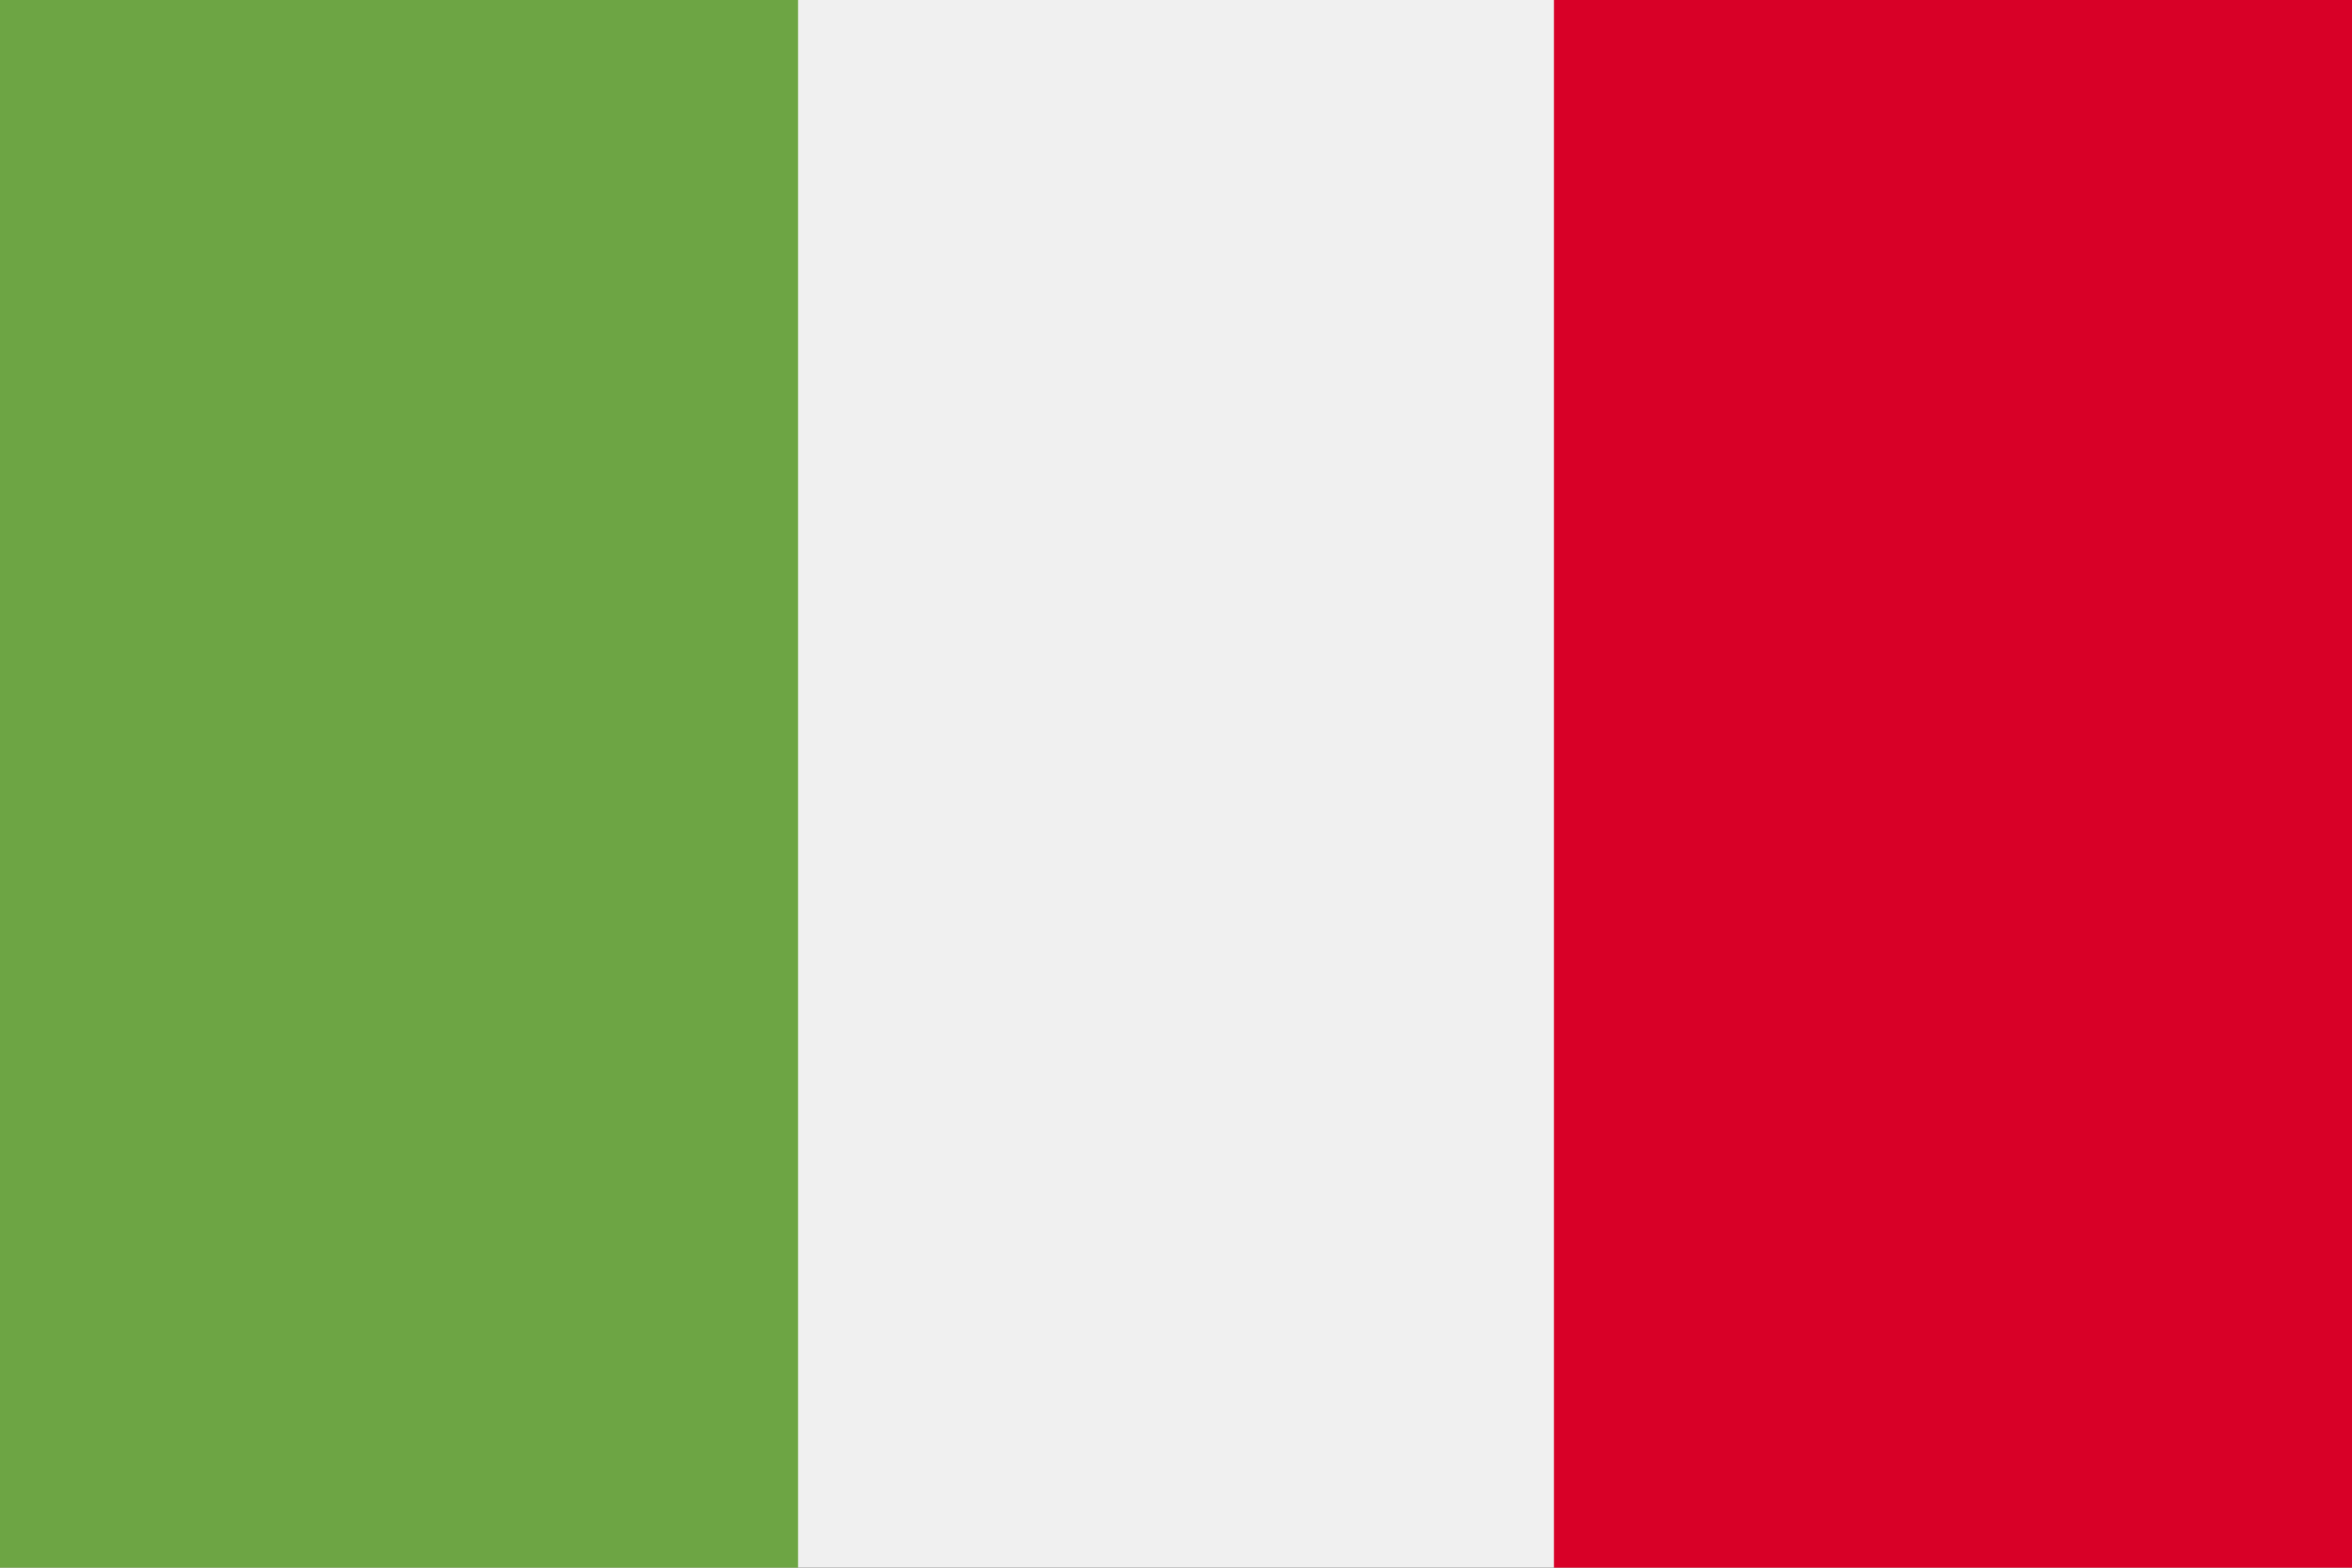
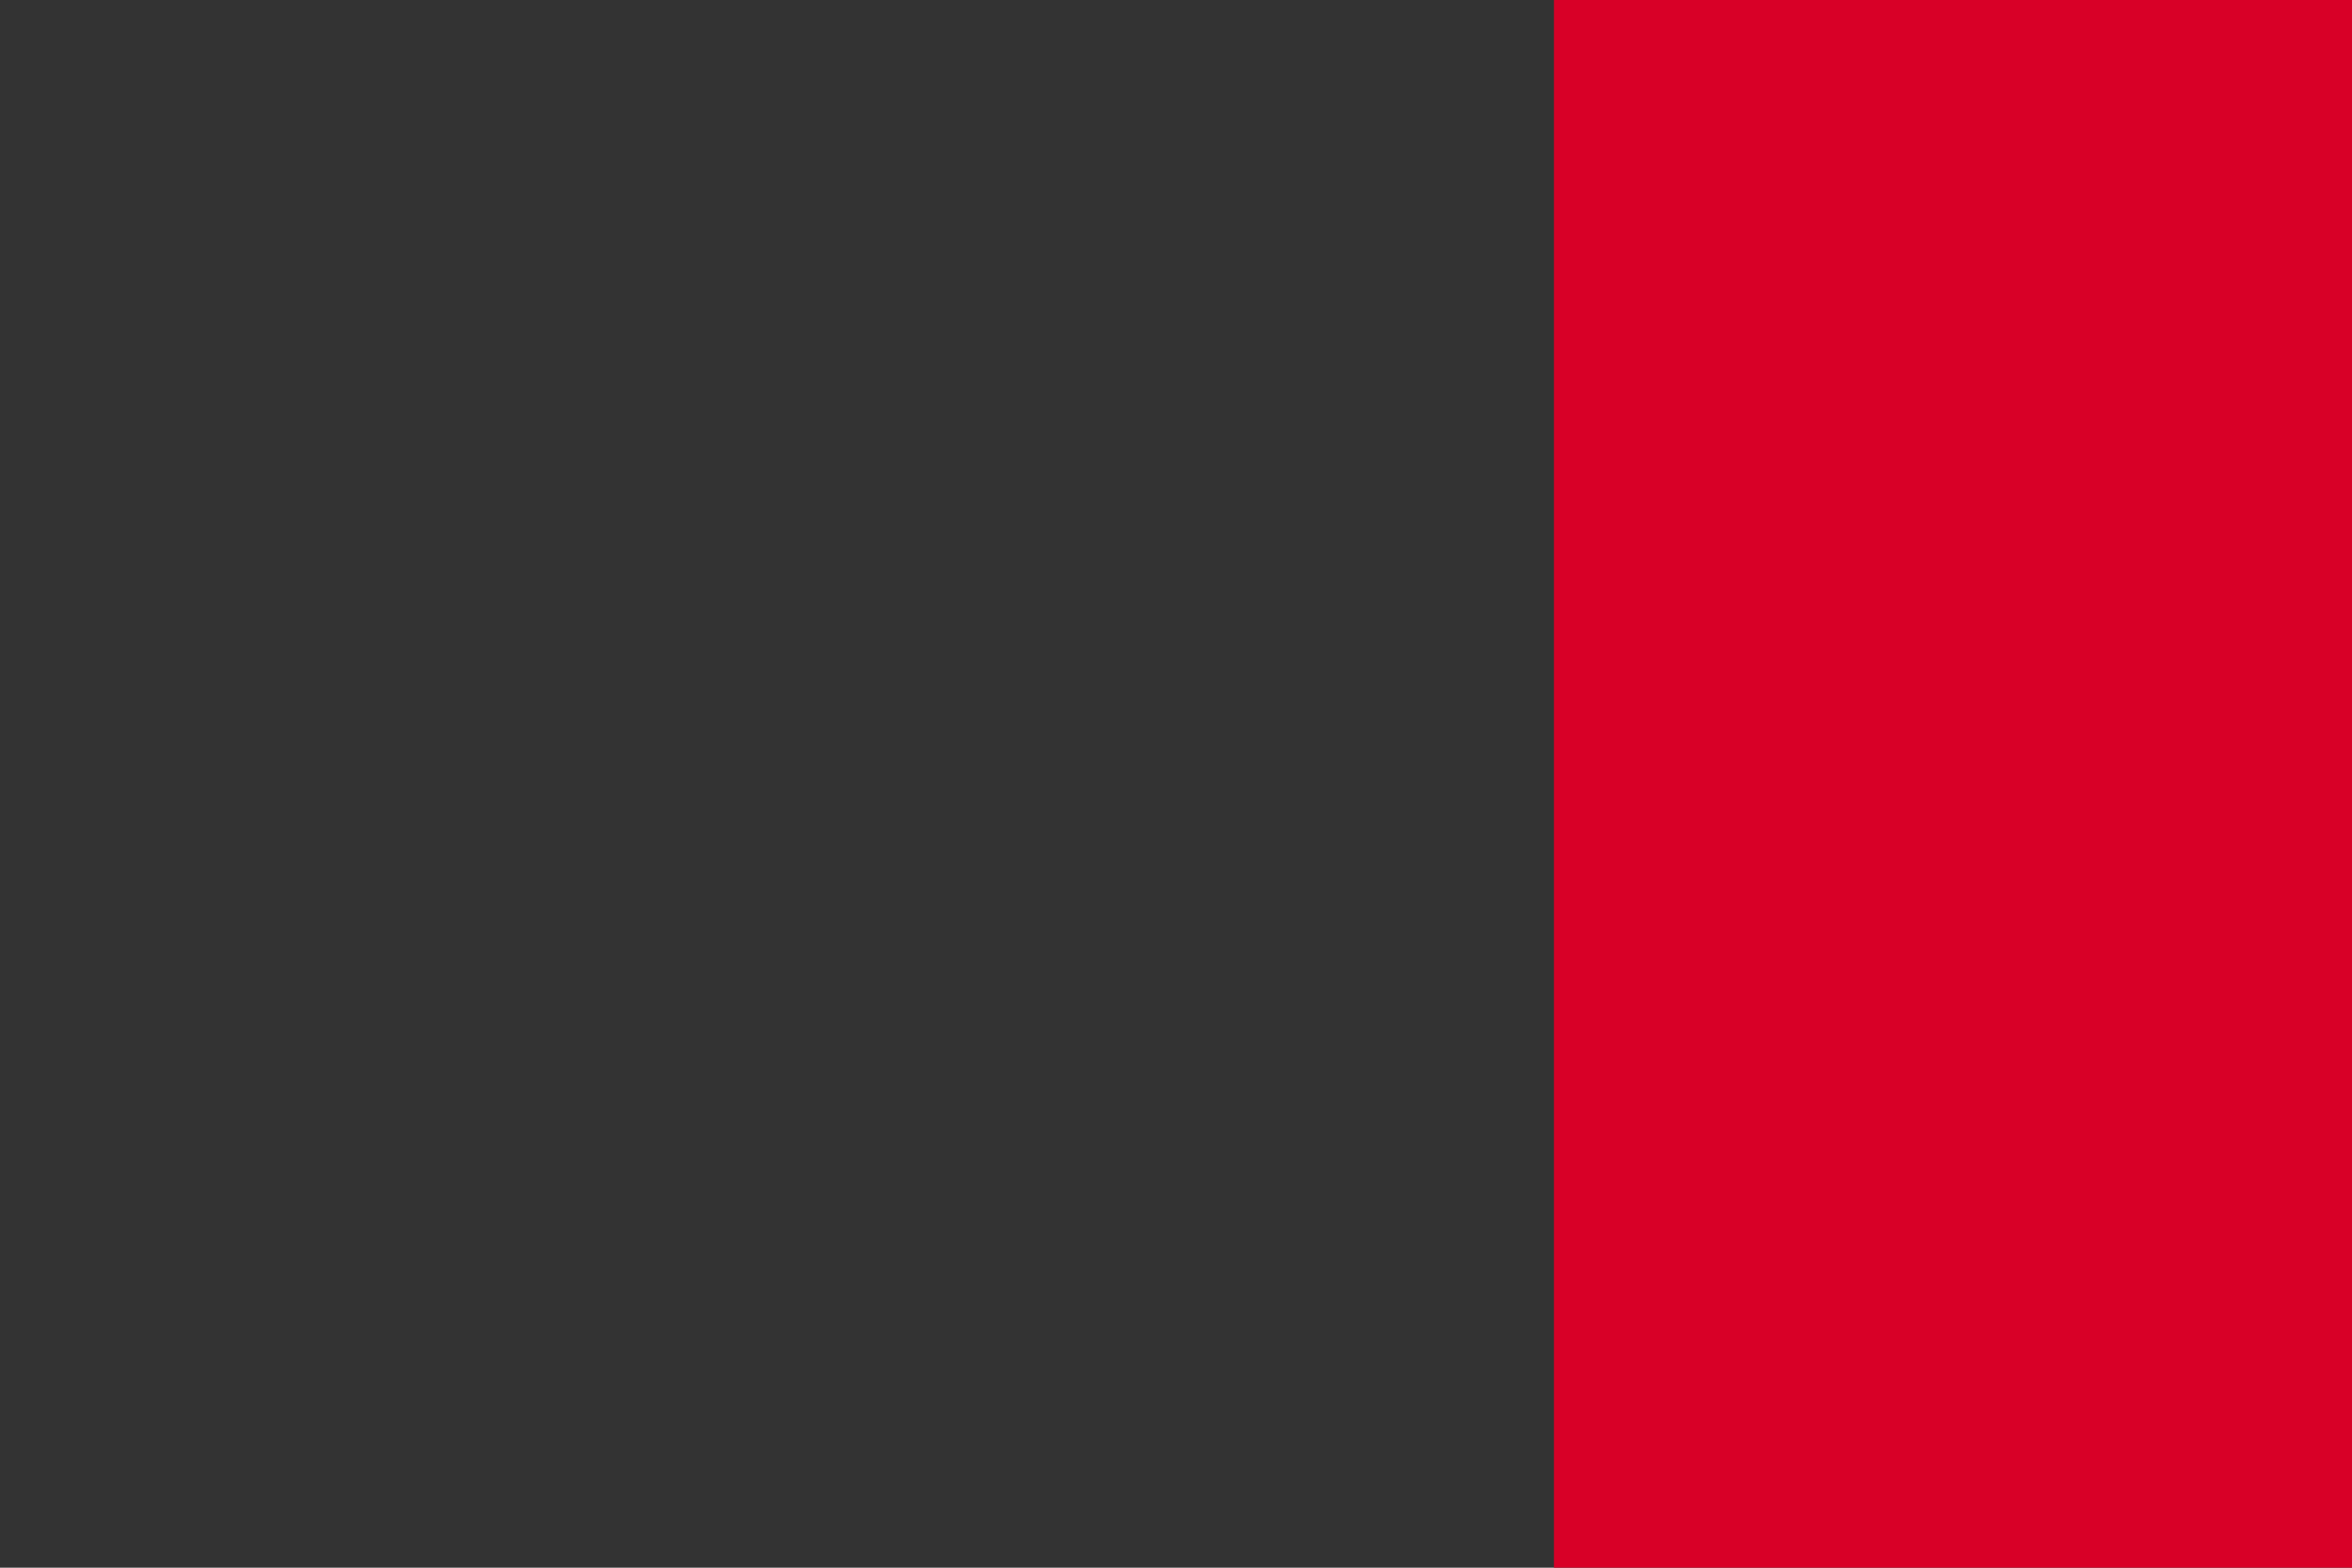
<svg xmlns="http://www.w3.org/2000/svg" id="it" width="33" height="22" viewBox="0 0 33 22">
  <rect x="0" y="0" width="33" height="22" fill="#333333" stroke="none" />
-   <path id="Path_484" data-name="Path 484" d="M22,85.33H0v22H33v-22Z" transform="translate(0 -85.33)" fill="#f0f0f0" />
-   <rect id="Rectangle_249" data-name="Rectangle 249" width="11.197" height="22" transform="translate(0 0)" fill="#6da544" />
+   <path id="Path_484" data-name="Path 484" d="M22,85.33H0v22v-22Z" transform="translate(0 -85.33)" fill="#f0f0f0" />
  <rect id="Rectangle_250" data-name="Rectangle 250" width="11.197" height="22" transform="translate(21.803 0)" fill="#d80027" />
</svg>